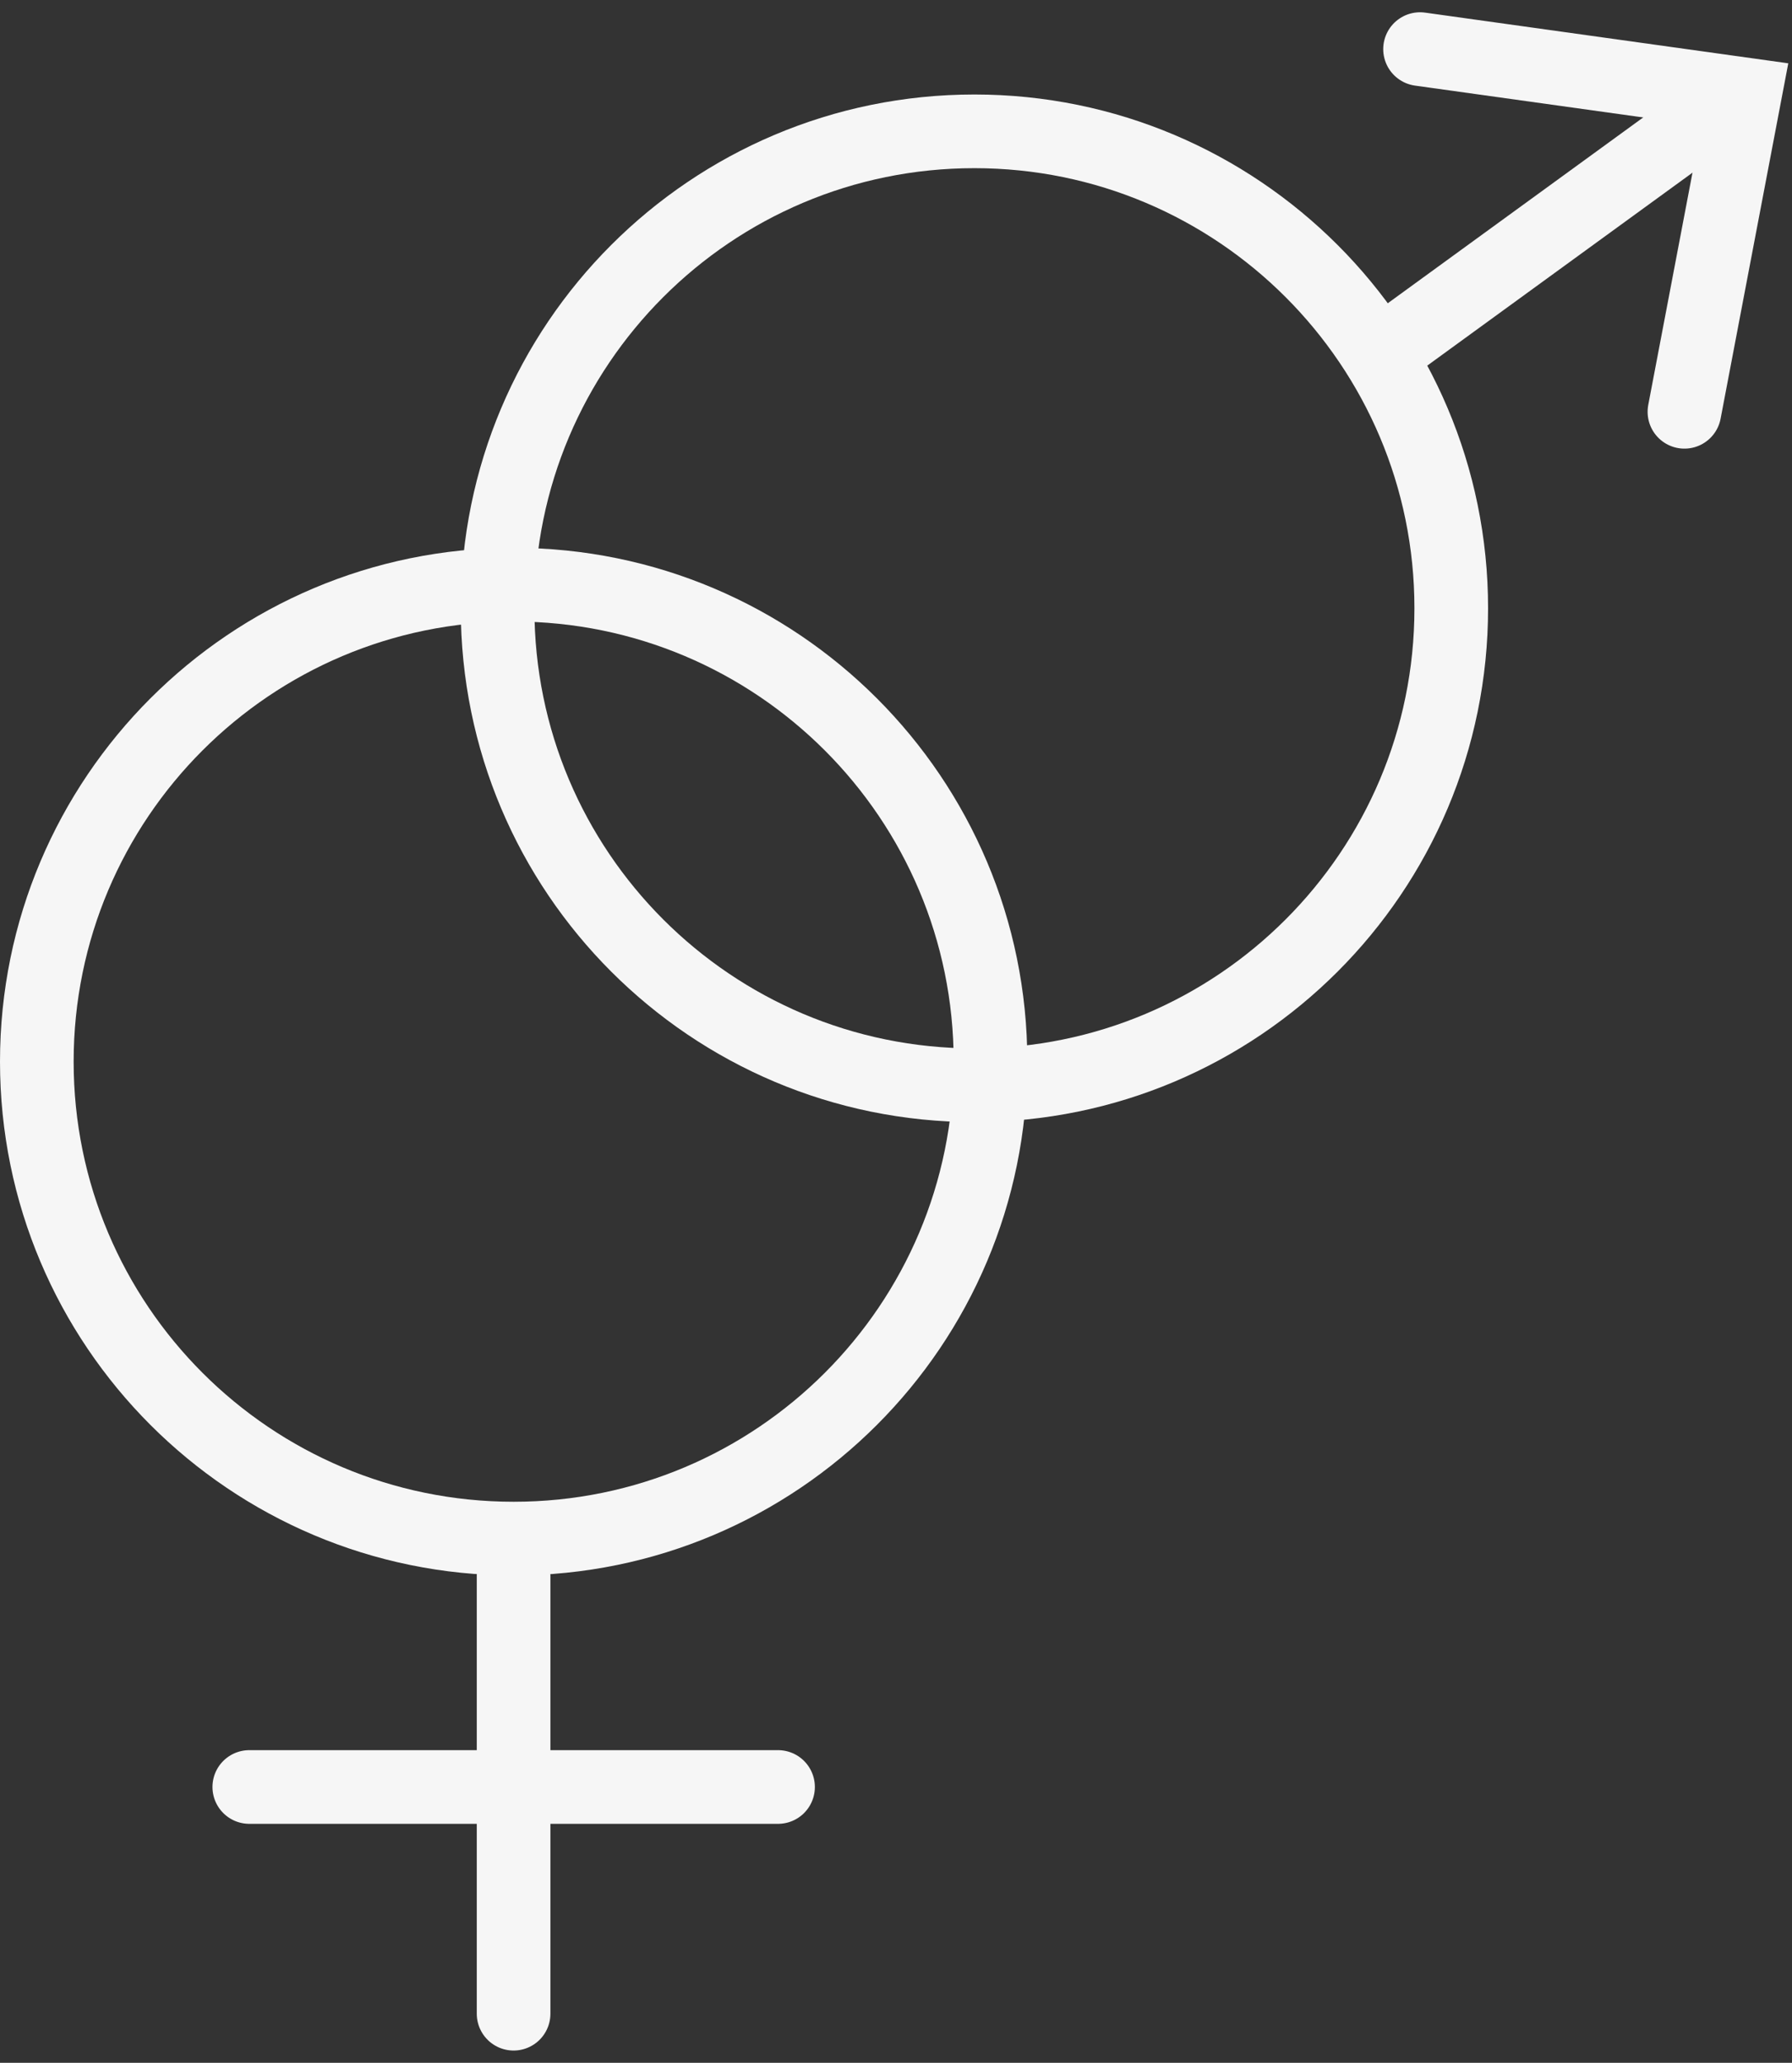
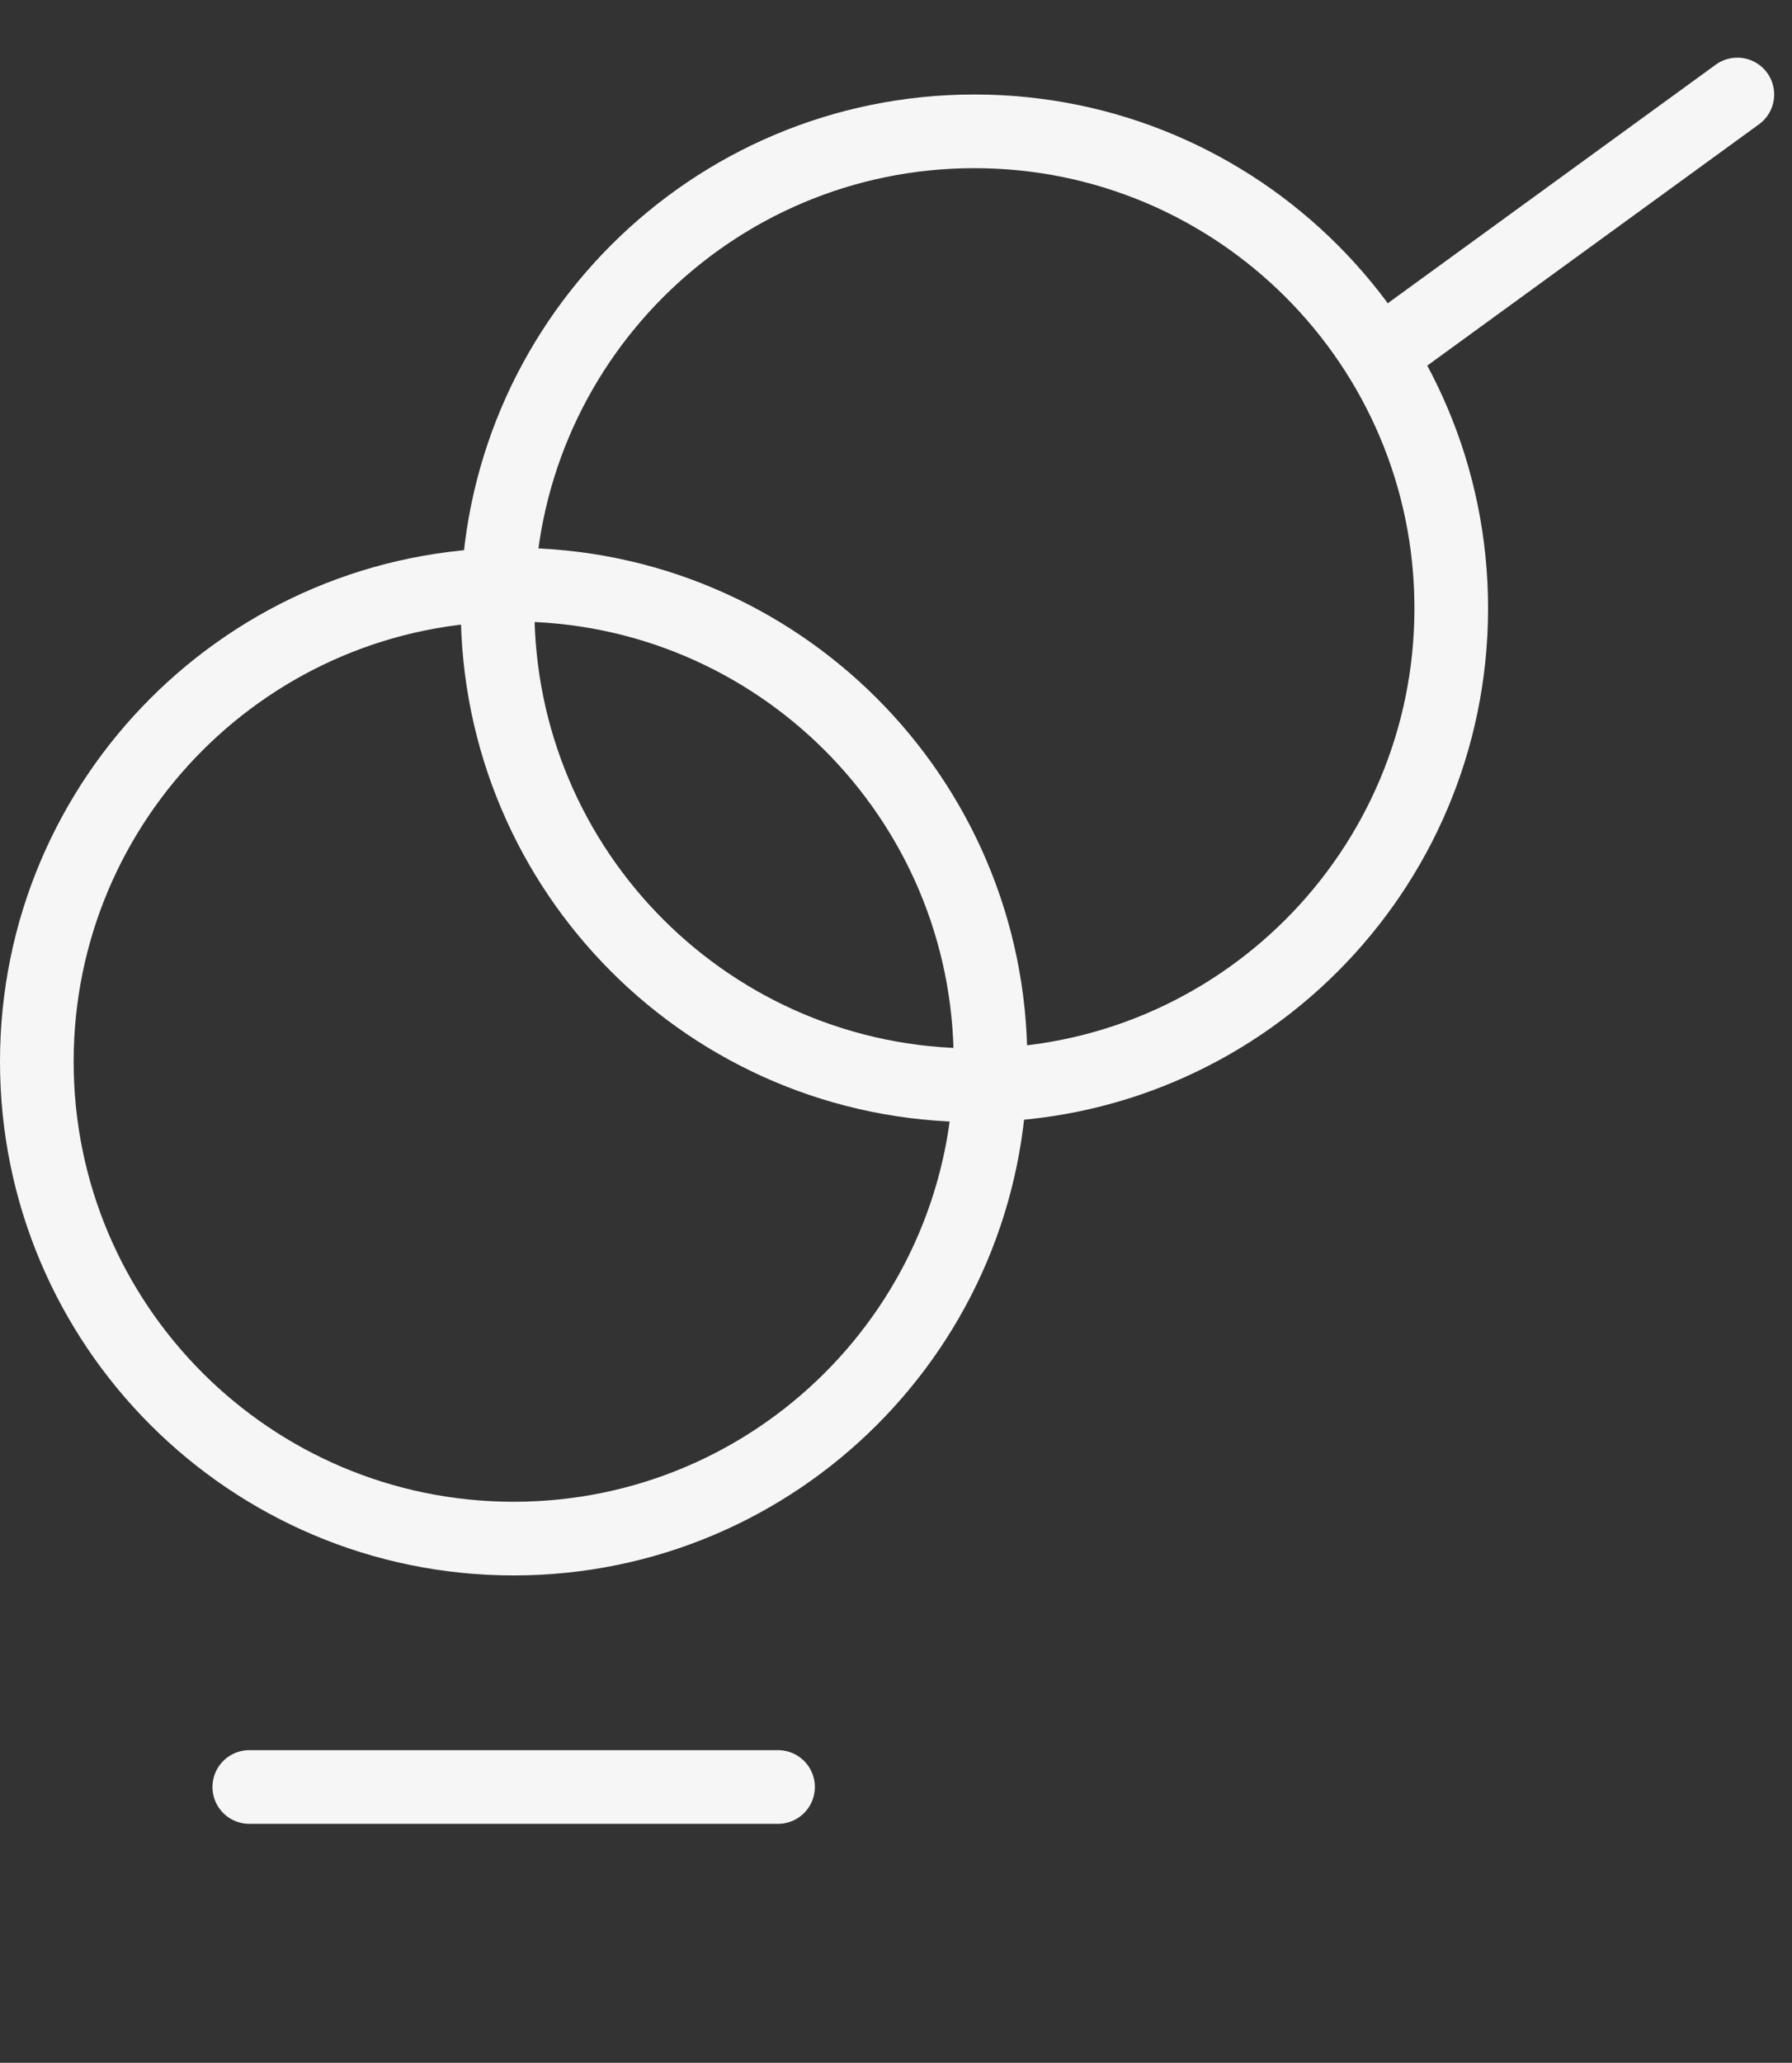
<svg xmlns="http://www.w3.org/2000/svg" width="73" height="84" viewBox="0 0 73 84" fill="none">
  <rect x="0" y="0" width="73" height="84" fill="#333333" stroke="none" />
  <path d="M20.925 23.809C31.653 23.809 40.349 32.505 40.35 43.231C40.35 53.958 31.653 62.654 20.925 62.654C10.197 62.654 1.5 53.958 1.5 43.231C1.5 32.505 10.197 23.809 20.925 23.809Z" stroke="#F6F6F6" stroke-width="3" />
  <path d="M39.694 5.348C50.422 5.348 59.119 14.044 59.119 24.77C59.119 35.498 50.423 44.193 39.694 44.193C28.966 44.193 20.27 35.497 20.27 24.77C20.27 14.044 28.966 5.348 39.694 5.348Z" stroke="#F6F6F6" stroke-width="3" />
-   <path d="M20.922 64.154L20.922 82.001" stroke="#F6F6F6" stroke-width="3" stroke-linecap="round" />
  <path d="M31.695 72.769H10.155" stroke="#F6F6F6" stroke-width="3" stroke-linecap="round" />
  <path d="M57.234 13.694L70.774 3.848" stroke="#F6F6F6" stroke-width="3" stroke-linecap="round" />
-   <path d="M57.848 2L71.08 3.846L68.618 16.769" stroke="#F6F6F6" stroke-width="3" stroke-linecap="round" />
</svg>